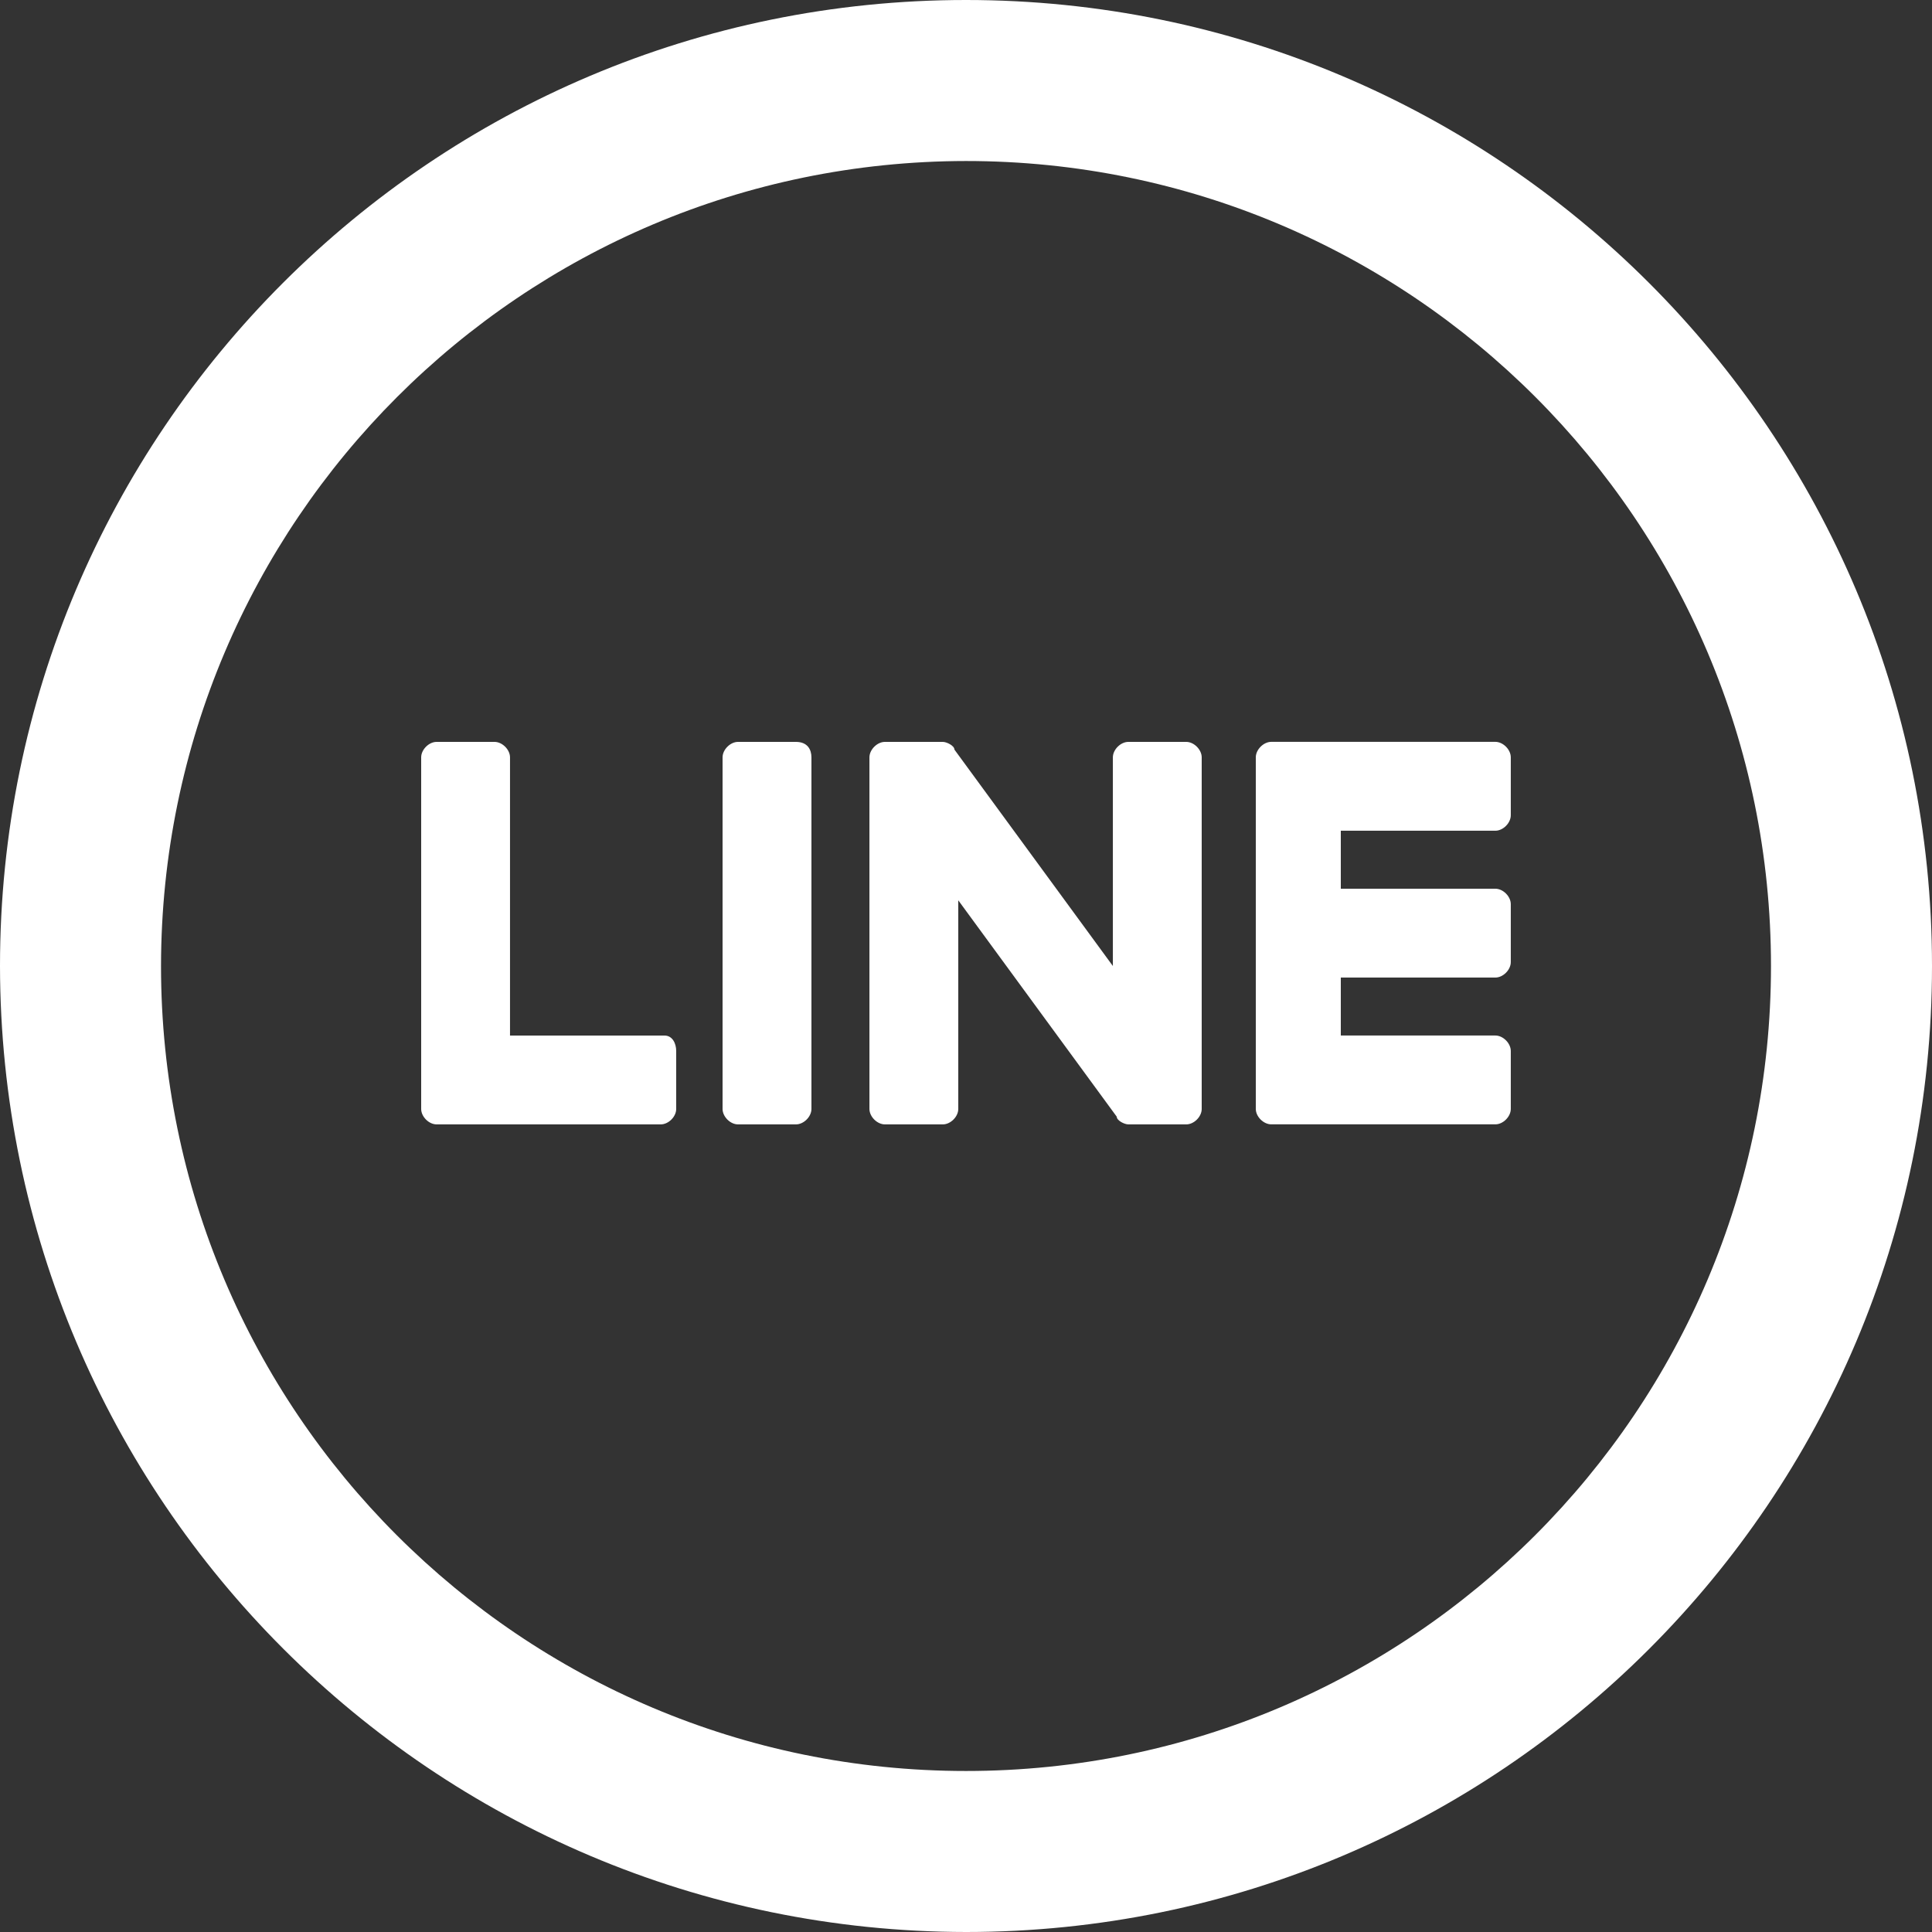
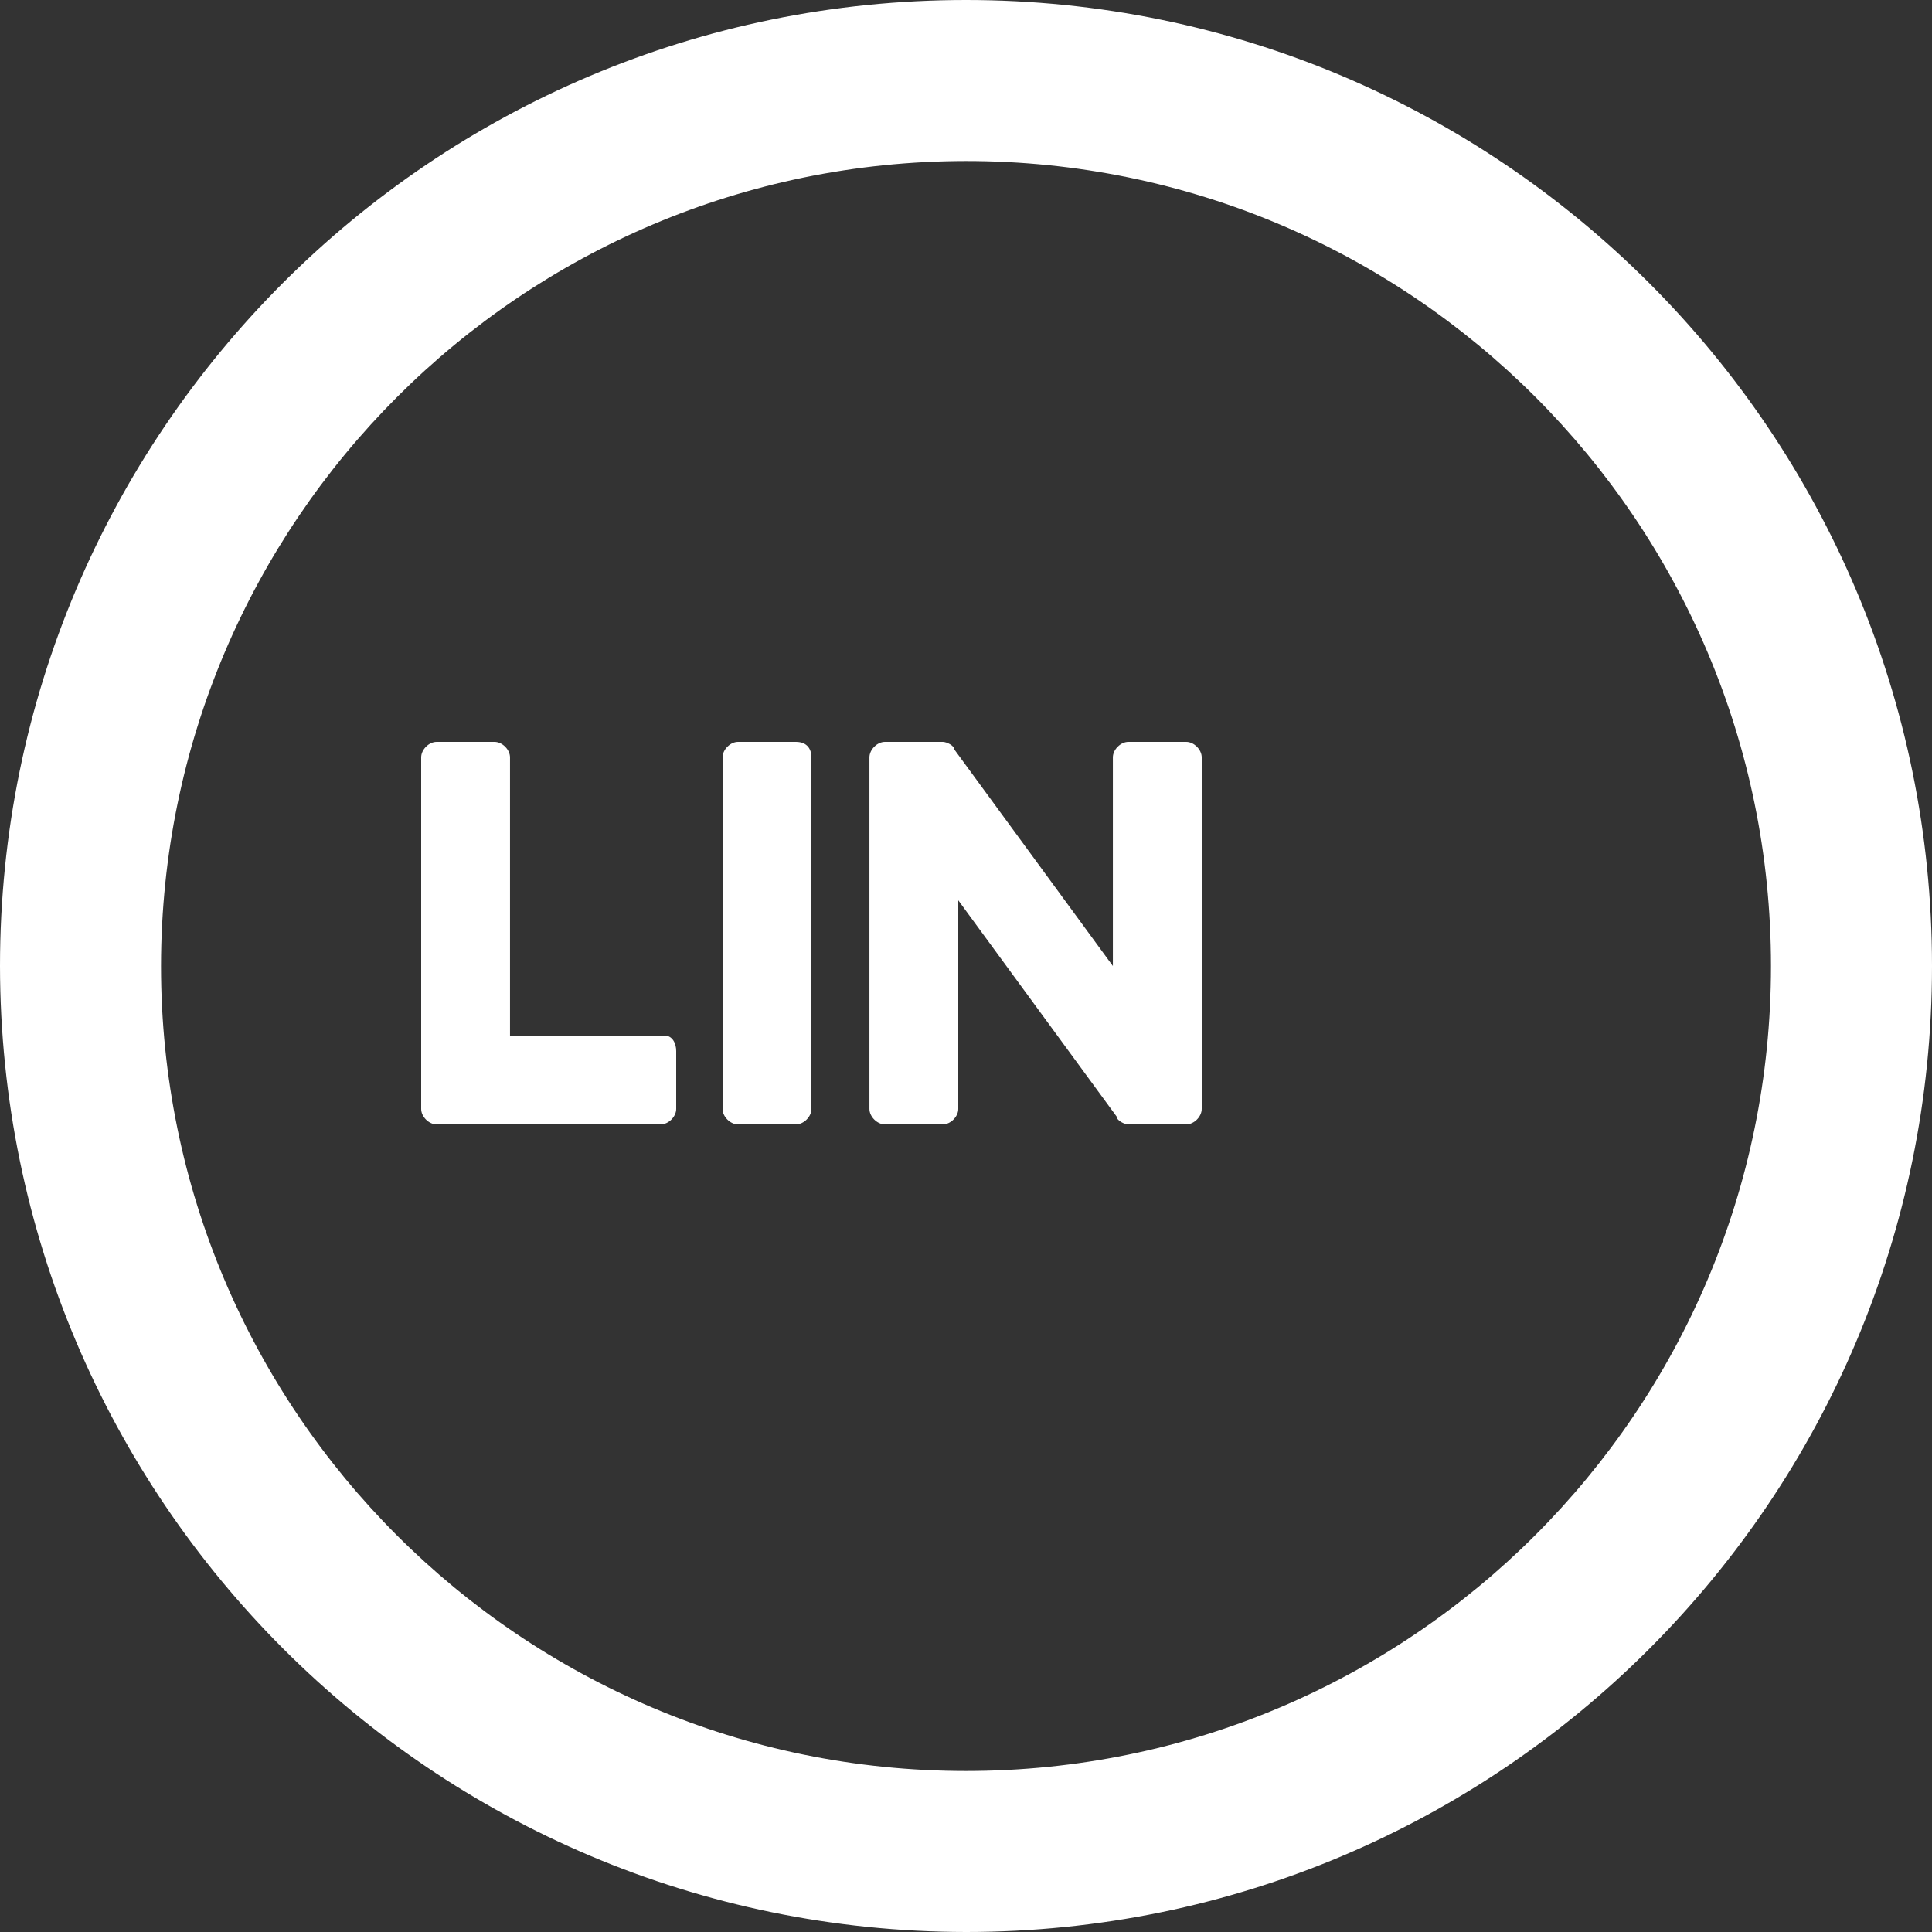
<svg xmlns="http://www.w3.org/2000/svg" version="1.1" x="0px" y="0px" width="50px" height="50px" viewBox="0 0 50 50" enable-background="new 0 0 50 50" xml:space="preserve">
  <rect x="0" y="0" width="50" height="50" fill="#333333" stroke="none" />
  <defs>
</defs>
  <path fill="#FFFFFF" d="M25,50c13.807,0,25-11.193,25-25C50,11.193,38.807,0,25,0S0,11.193,0,25C0.016,38.801,11.199,49.984,25,50z   M25,4.167c11.506,0,20.833,9.328,20.833,20.833S36.506,45.833,25,45.833S4.167,36.506,4.167,25C4.18,13.5,13.5,4.179,25,4.167z" />
-   <path fill="#FFFFFF" d="M34.7,21.5V23h4c0.2,0,0.399,0.2,0.399,0.399v1.5c0,0.201-0.199,0.4-0.399,0.4h-4v1.5h4  c0.2,0,0.399,0.2,0.399,0.4v1.5c0,0.2-0.199,0.399-0.399,0.399h-5.8c-0.2,0-0.4-0.199-0.4-0.399v-9.1c0-0.2,0.2-0.4,0.4-0.4h5.8  c0.2,0,0.399,0.2,0.399,0.4v1.5c0,0.2-0.199,0.4-0.399,0.4H34.7L34.7,21.5z" />
  <path fill="#FFFFFF" d="M17.5,27.2v1.5c0,0.2-0.2,0.399-0.4,0.399h-5.8C11.1,29.1,10.9,28.9,10.9,28.7v-9.1  c0-0.2,0.199-0.4,0.399-0.4h1.5c0.2,0,0.4,0.2,0.4,0.4v7.2h4C17.4,26.8,17.5,27,17.5,27.2z" />
  <path fill="#FFFFFF" d="M21,19.6v9.1c0,0.2-0.2,0.399-0.4,0.399h-1.5C18.9,29.1,18.7,28.9,18.7,28.7v-9.1c0-0.2,0.2-0.4,0.399-0.4  h1.5C20.9,19.2,21,19.4,21,19.6z" />
  <path fill="#FFFFFF" d="M31.1,19.6v9.1c0,0.2-0.199,0.399-0.399,0.399h-1.5c-0.101,0-0.3-0.1-0.3-0.199L24.8,23.3v5.4  c0,0.2-0.2,0.399-0.399,0.399h-1.5c-0.2,0-0.4-0.199-0.4-0.399v-9.1c0-0.2,0.2-0.4,0.4-0.4h1.5c0.1,0,0.3,0.1,0.3,0.2l4.1,5.6v-5.4  c0-0.2,0.2-0.4,0.4-0.4h1.5C30.9,19.2,31.1,19.4,31.1,19.6z" />
</svg>